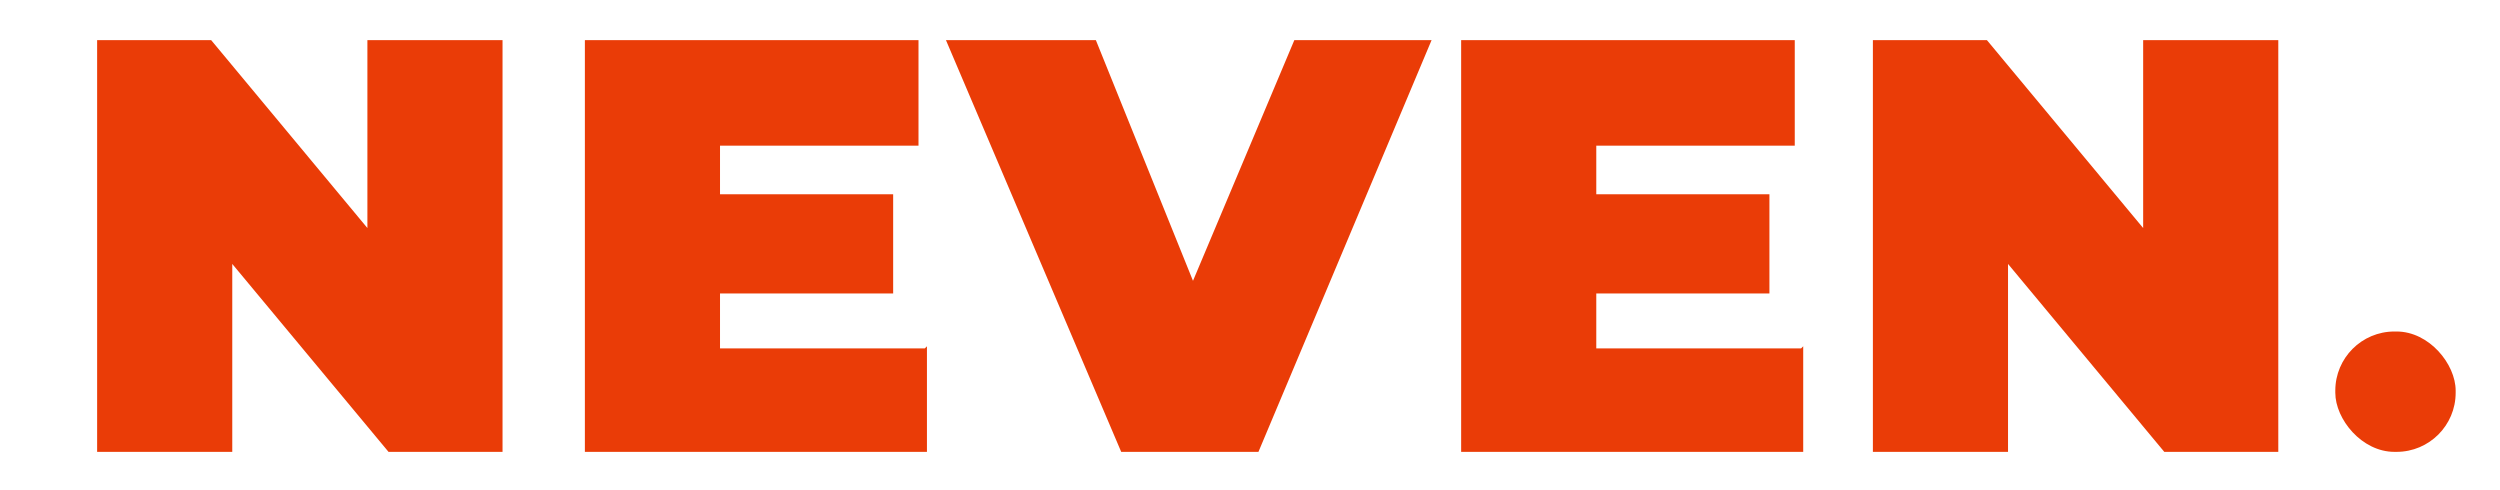
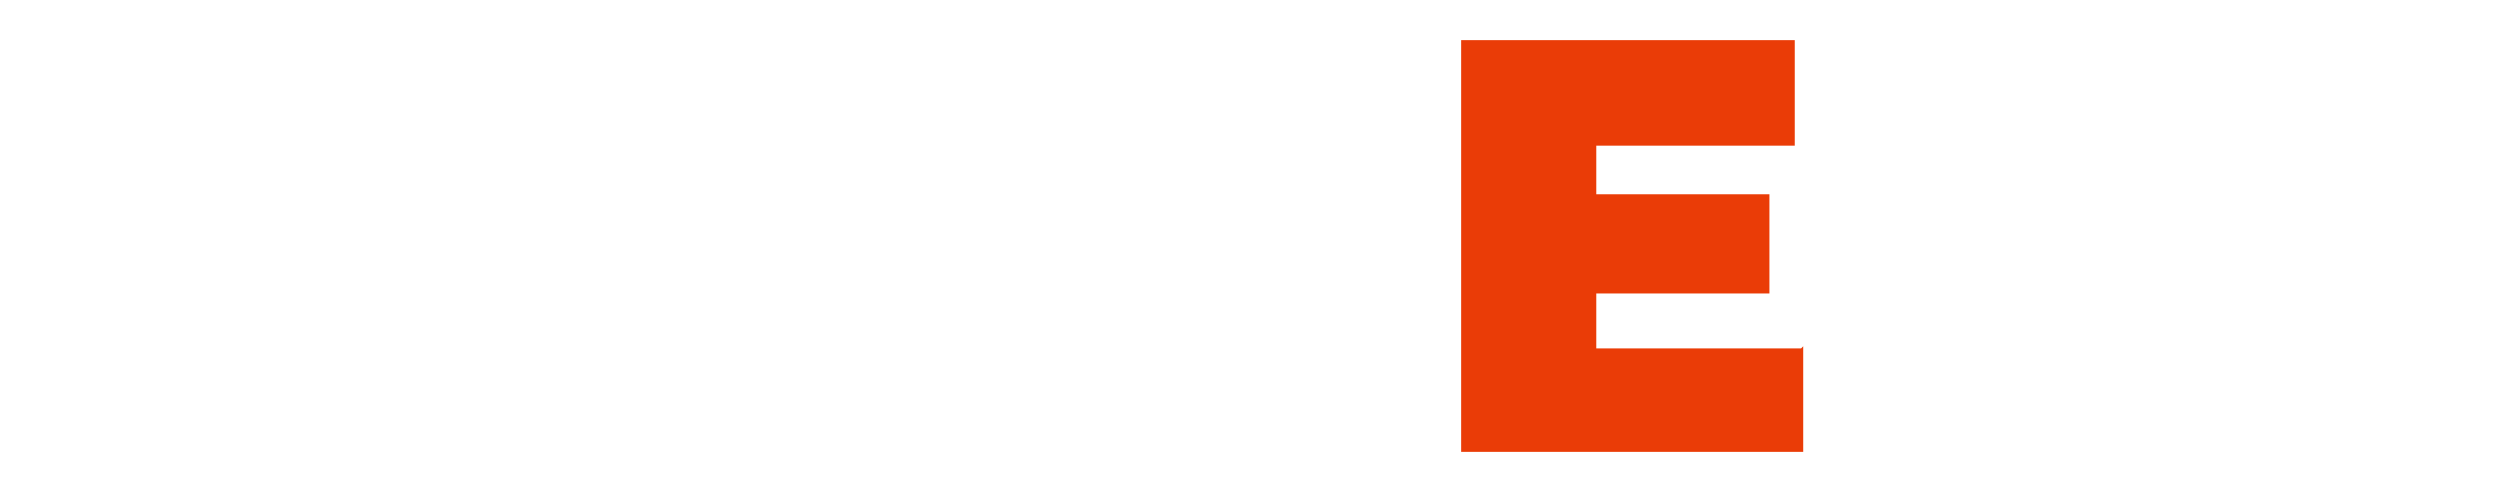
<svg xmlns="http://www.w3.org/2000/svg" id="_Слой_1" data-name="Слой_1" version="1.1" viewBox="0 0 118.4 23.2">
  <defs>
    <style>
      .st0 {
        fill: #ea3c07;
      }

      .st1 {
        opacity: .6;
      }

      .st2 {
        opacity: .6;
      }
    </style>
  </defs>
  <g>
-     <path class="st0" d="M23.8,1.9v19.5h-5.4l-7.4-8.9v8.9h-6.4V1.9h5.4l7.4,8.9V1.9h6.4Z" />
-     <path class="st0" d="M43.9,16.4v5h-16.2V1.9h15.8v5h-9.4v2.3h8.2v4.7h-8.2v2.6h9.7Z" />
-     <path class="st0" d="M67.8,1.9l-8.2,19.5h-6.5L44.8,1.9h7.1l4.6,11.4,4.8-11.4h6.5Z" />
    <path class="st0" d="M85.4,16.4v5h-16.2V1.9h15.8v5h-9.4v2.3h8.2v4.7h-8.2v2.6h9.7Z" />
-     <path class="st0" d="M107.9,1.9v19.5h-5.4l-7.4-8.9v8.9h-6.4V1.9h5.4l7.4,8.9V1.9h6.4Z" />
  </g>
  <path class="st1" d="M69.3,46.9h0c0,.2,0,.2-.1.2,0,0,0-.1.1-.2Z" />
  <path class="st2" d="M69.3,46.9h0c0,.2,0,.2-.1.2,0,0,0-.1.1-.2Z" />
-   <rect class="st0" x="110.6" y="15.7" width="5.7" height="5.7" rx="2.8" ry="2.8" />
</svg>